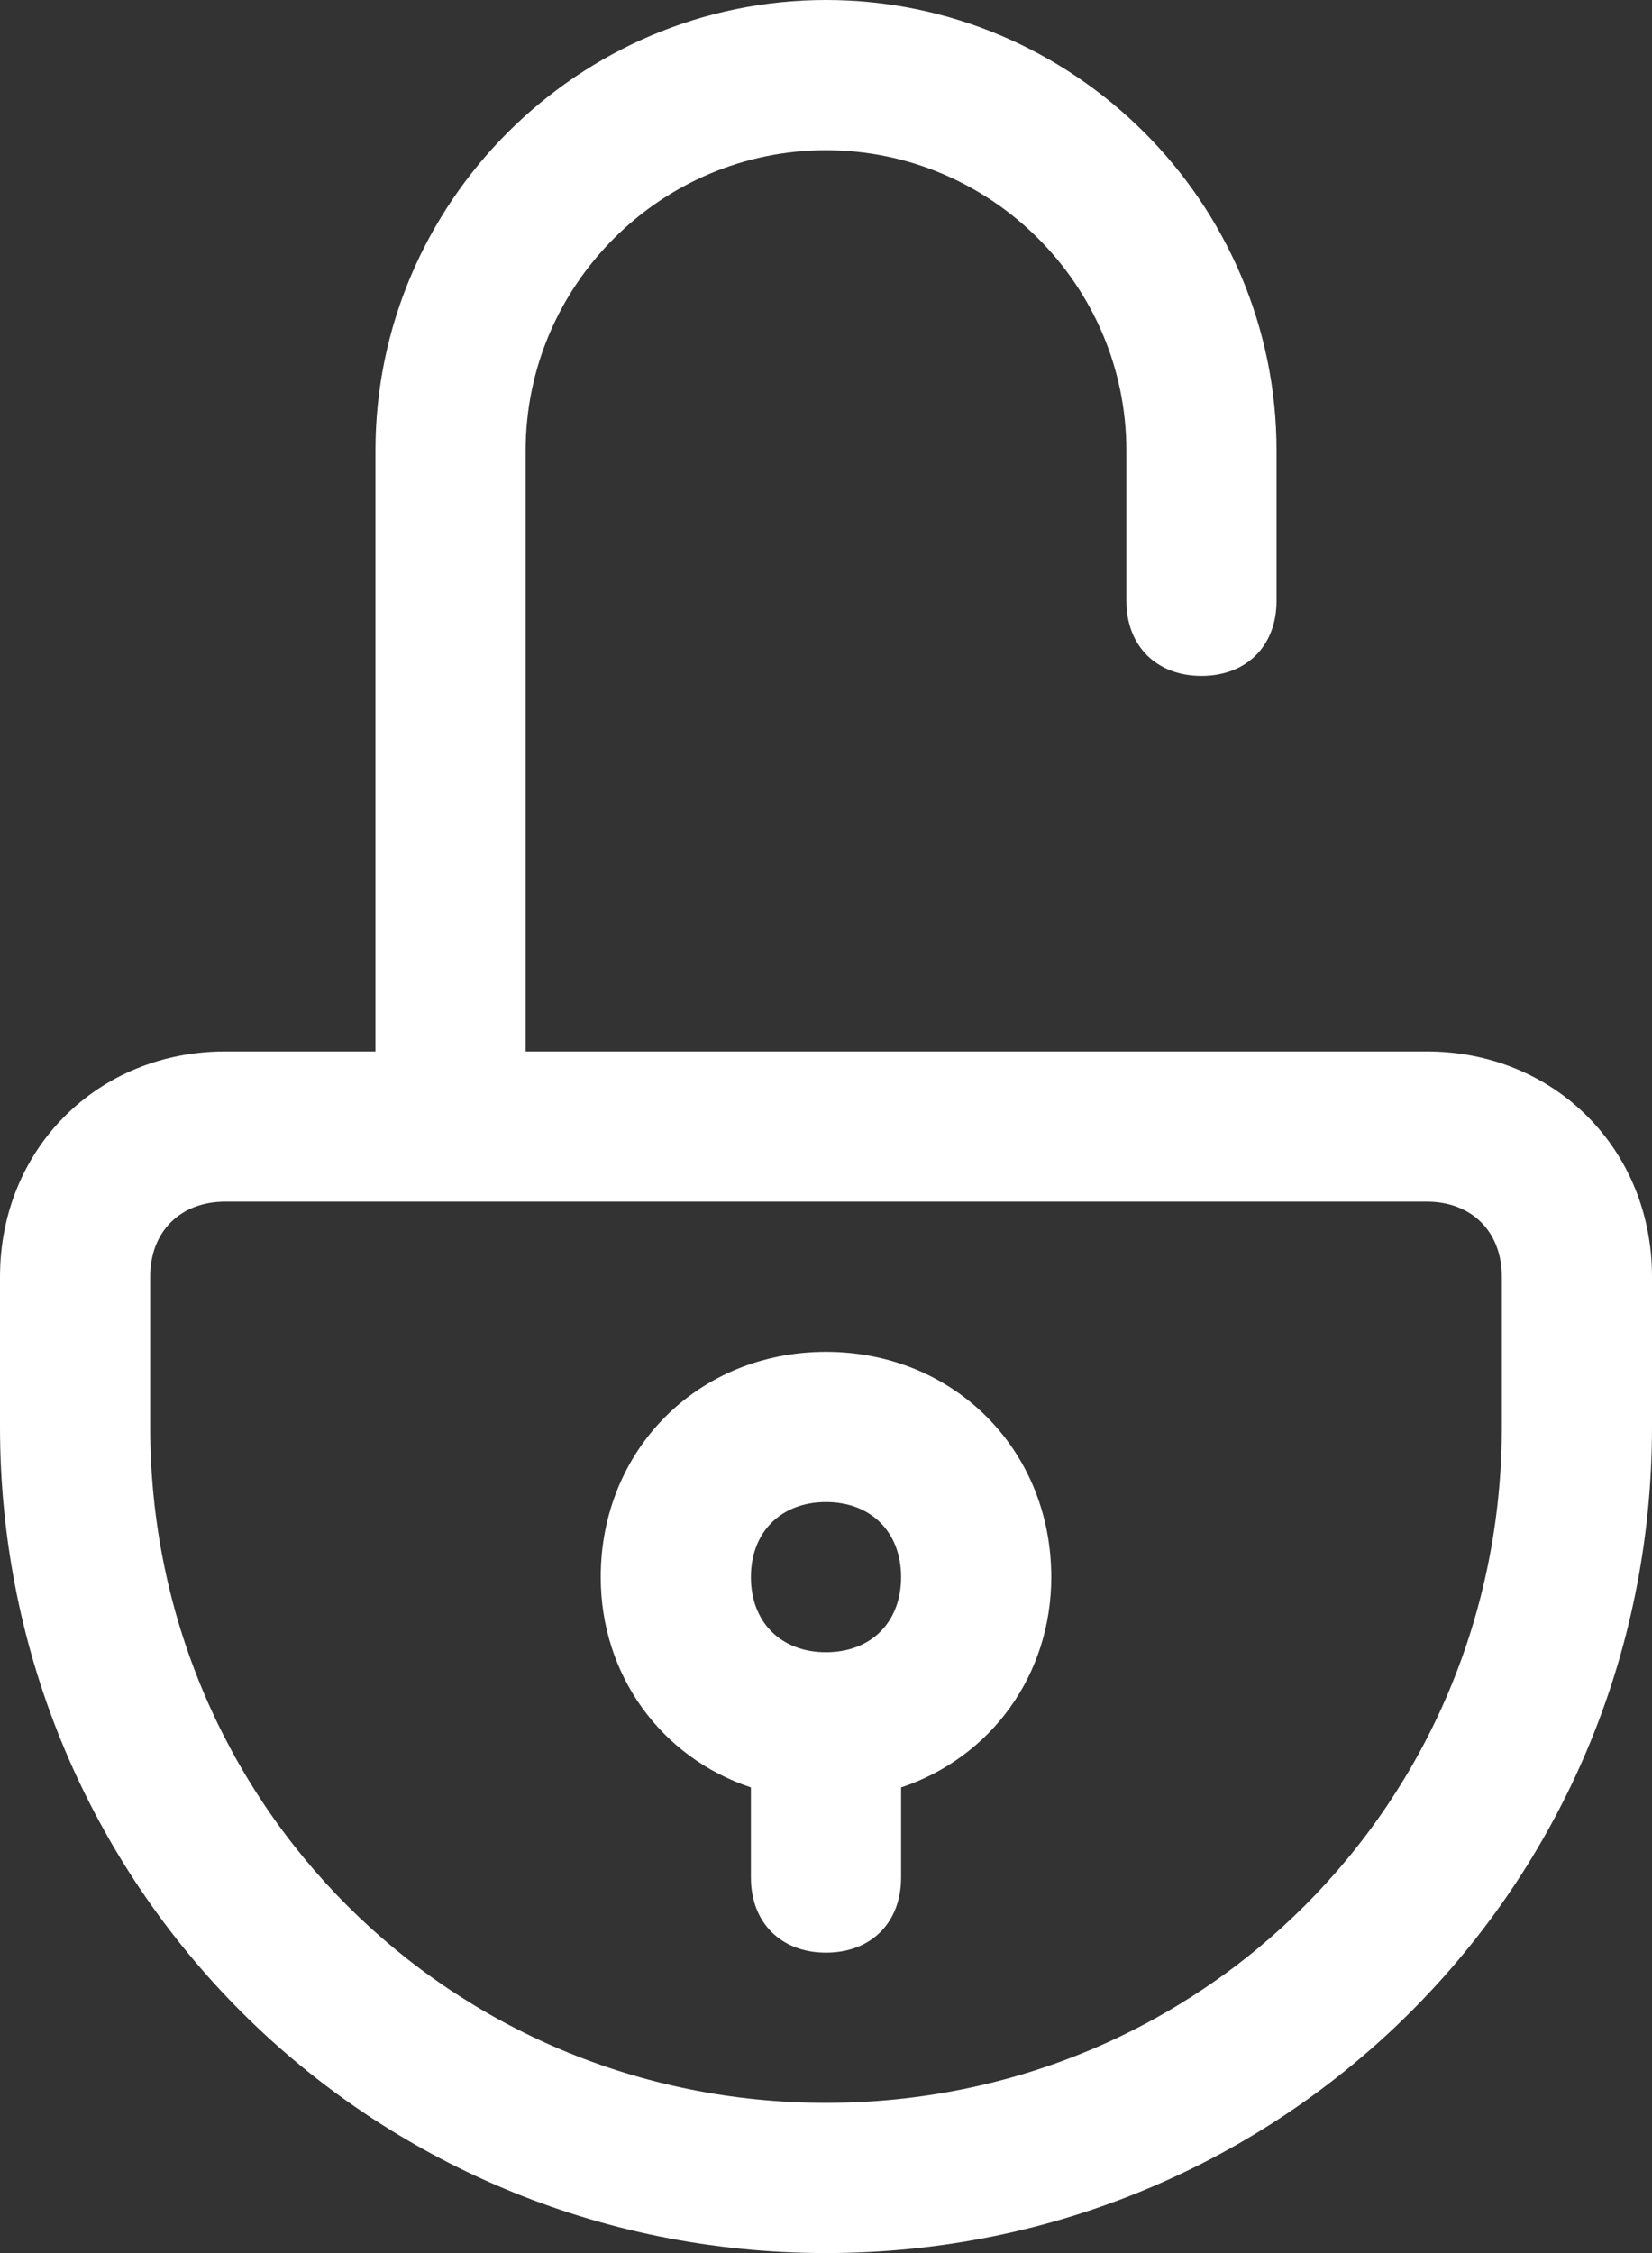
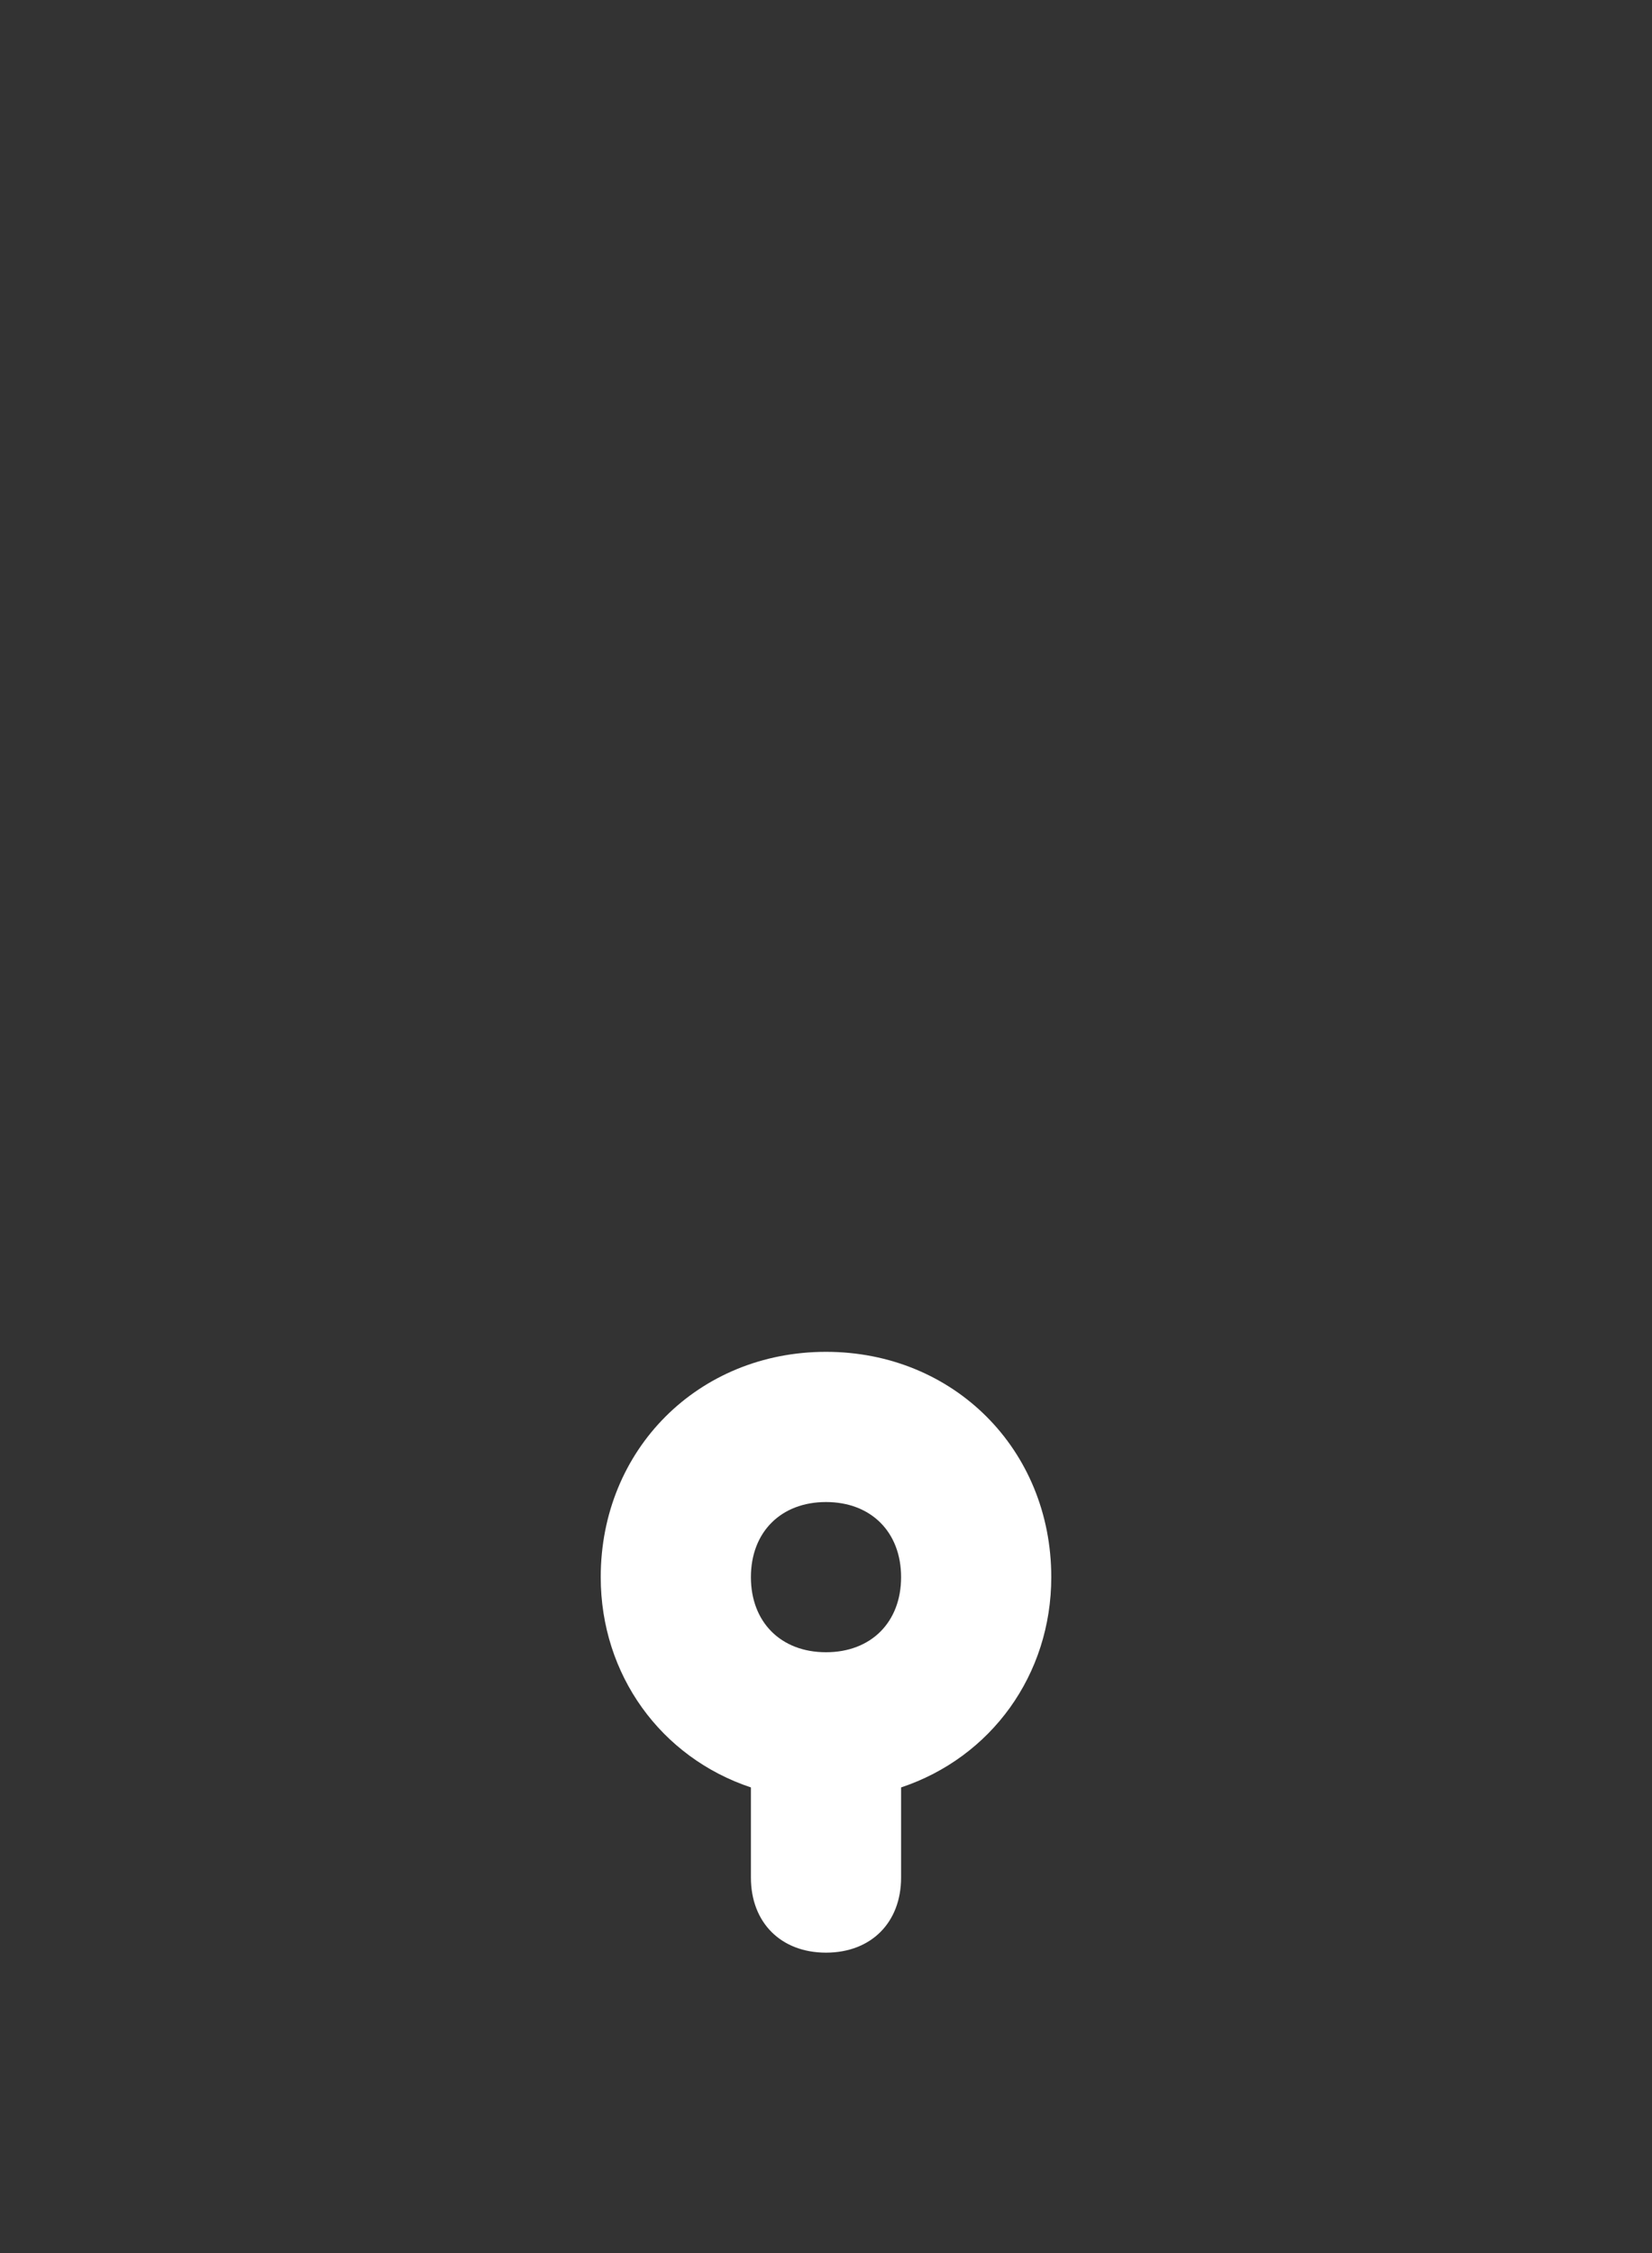
<svg xmlns="http://www.w3.org/2000/svg" width="22" height="30" viewBox="0 0 22 30" fill="none">
  <rect x="0" y="0" width="22" height="30" fill="#333333" stroke="none" />
-   <path d="M19 14H16H7V6C7 3.8 8.8 2 11 2C13.2 2 15 3.8 15 6V8C15 8.6 15.4 9 16 9C16.6 9 17 8.6 17 8V6C17 2.7 14.3 0 11 0C7.7 0 5 2.7 5 6V14H3C1.3 14 0 15.3 0 17V19C0 25.1 4.9 30 11 30C17.1 30 22 25.1 22 19V17C22 15.3 20.7 14 19 14ZM20 19C20 24 16 28 11 28C6 28 2 24 2 19V17C2 16.4 2.4 16 3 16H6H16H19C19.6 16 20 16.4 20 17V19Z" fill="white" />
  <path d="M11 18C9.3 18 8 19.3 8 21C8 22.3 8.8 23.4 10 23.8V25C10 25.6 10.4 26 11 26C11.6 26 12 25.6 12 25V23.8C13.2 23.4 14 22.3 14 21C14 19.3 12.7 18 11 18ZM11 22C10.4 22 10 21.6 10 21C10 20.4 10.4 20 11 20C11.6 20 12 20.4 12 21C12 21.6 11.6 22 11 22Z" fill="white" />
</svg>